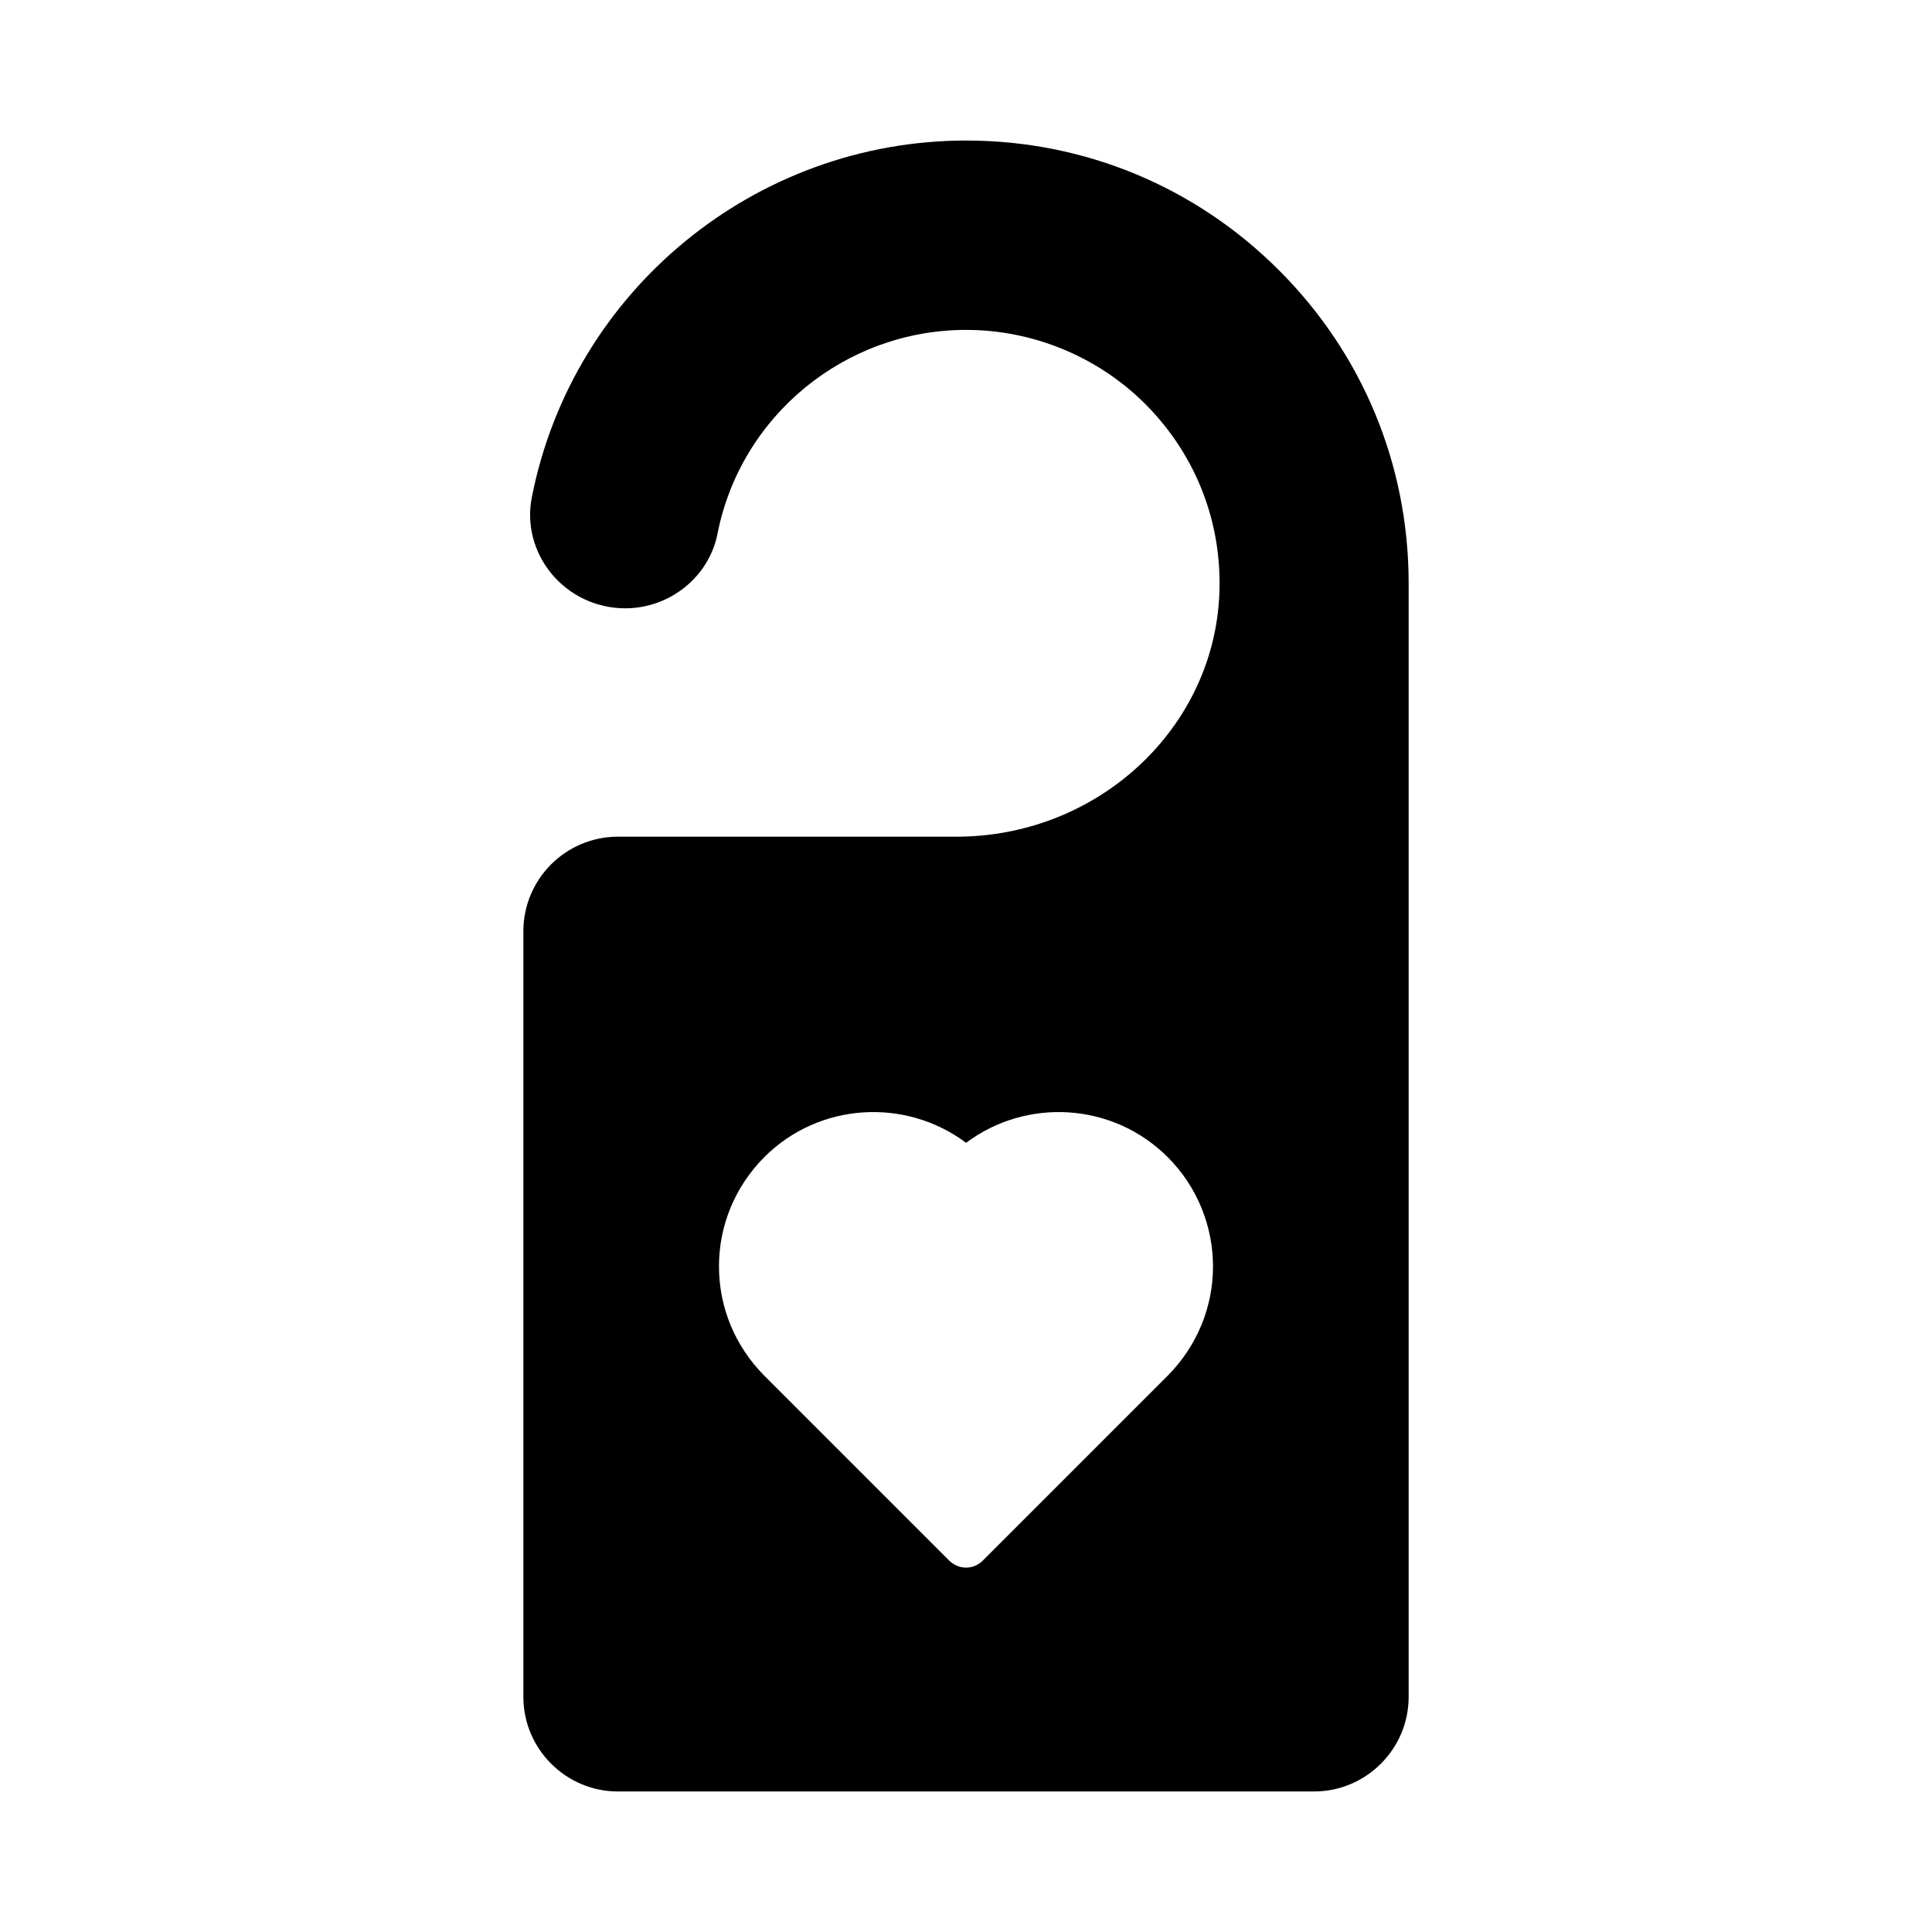
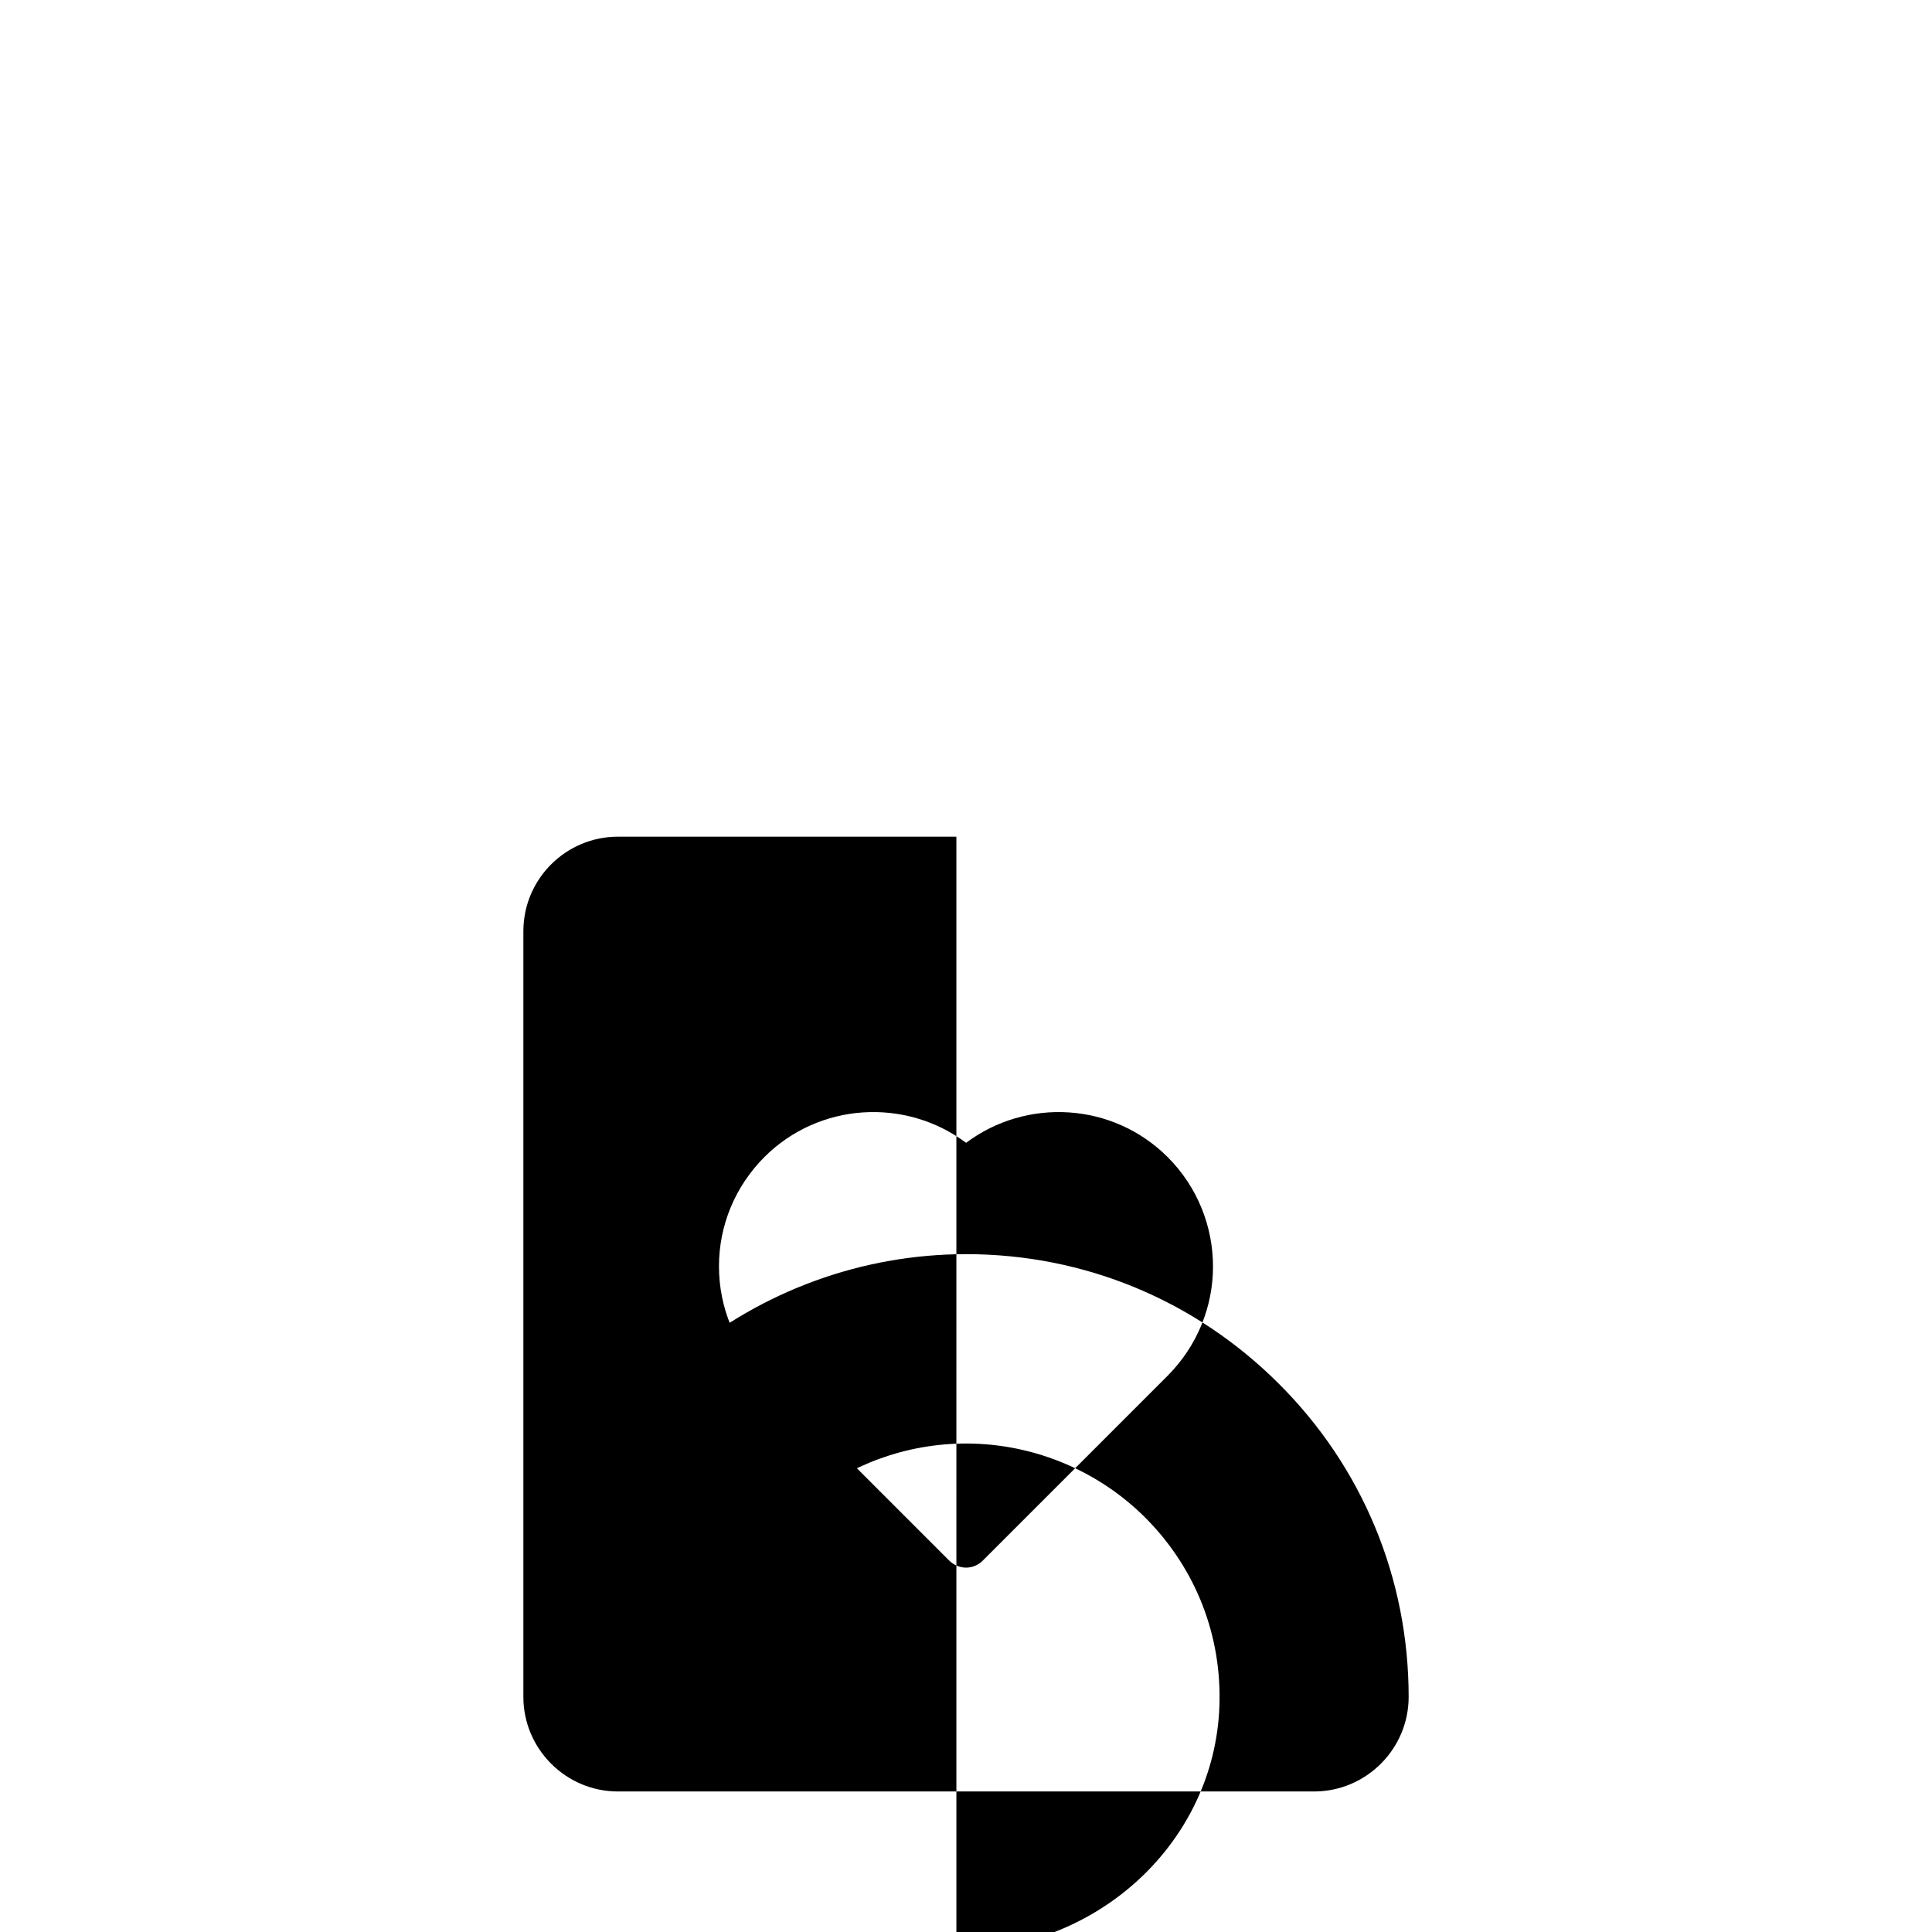
<svg xmlns="http://www.w3.org/2000/svg" fill="#000000" width="800px" height="800px" version="1.1" viewBox="144 144 512 512">
-   <path d="m397.45 365.73h-89.691c-13.789 0-25.059 11.203-25.059 25.059v202.91c0 13.789 11.27 25.059 25.059 25.059h184.49c13.789 0 25.059-11.27 25.059-25.059v-295.12c0-31.355-12.199-60.855-34.406-82.996-22.141-22.141-51.574-34.34-82.863-34.34-55.883 0-104.27 39.707-115.08 94.465-1.457 7.16 0.465 14.52 5.106 20.219 4.84 5.898 12 9.281 19.621 9.281 11.867 0 22.207-8.352 24.461-19.754 6.164-31.355 33.875-54.027 65.895-54.027 18.43 0 36.328 7.691 48.988 21.211 12.793 13.656 19.223 31.555 18.031 50.316-2.32 35.199-32.879 62.777-69.605 62.777zm56.012 142.83-49.074 49.074c-1.121 1.121-2.738 1.805-4.356 1.805-1.68 0-3.234-0.684-4.418-1.805l-49.074-49.074c-7.711-7.773-12.004-18.035-12.004-28.984 0-10.883 4.293-21.148 12.004-28.922 14.555-14.555 37.441-15.797 53.488-3.793 15.984-12.004 38.871-10.758 53.426 3.793 7.961 7.961 12.004 18.473 12.004 28.984 0.008 10.449-4.035 20.898-11.996 28.922z" />
+   <path d="m397.45 365.73h-89.691c-13.789 0-25.059 11.203-25.059 25.059v202.91c0 13.789 11.27 25.059 25.059 25.059h184.49c13.789 0 25.059-11.27 25.059-25.059c0-31.355-12.199-60.855-34.406-82.996-22.141-22.141-51.574-34.34-82.863-34.34-55.883 0-104.27 39.707-115.08 94.465-1.457 7.16 0.465 14.52 5.106 20.219 4.84 5.898 12 9.281 19.621 9.281 11.867 0 22.207-8.352 24.461-19.754 6.164-31.355 33.875-54.027 65.895-54.027 18.43 0 36.328 7.691 48.988 21.211 12.793 13.656 19.223 31.555 18.031 50.316-2.32 35.199-32.879 62.777-69.605 62.777zm56.012 142.83-49.074 49.074c-1.121 1.121-2.738 1.805-4.356 1.805-1.68 0-3.234-0.684-4.418-1.805l-49.074-49.074c-7.711-7.773-12.004-18.035-12.004-28.984 0-10.883 4.293-21.148 12.004-28.922 14.555-14.555 37.441-15.797 53.488-3.793 15.984-12.004 38.871-10.758 53.426 3.793 7.961 7.961 12.004 18.473 12.004 28.984 0.008 10.449-4.035 20.898-11.996 28.922z" />
</svg>